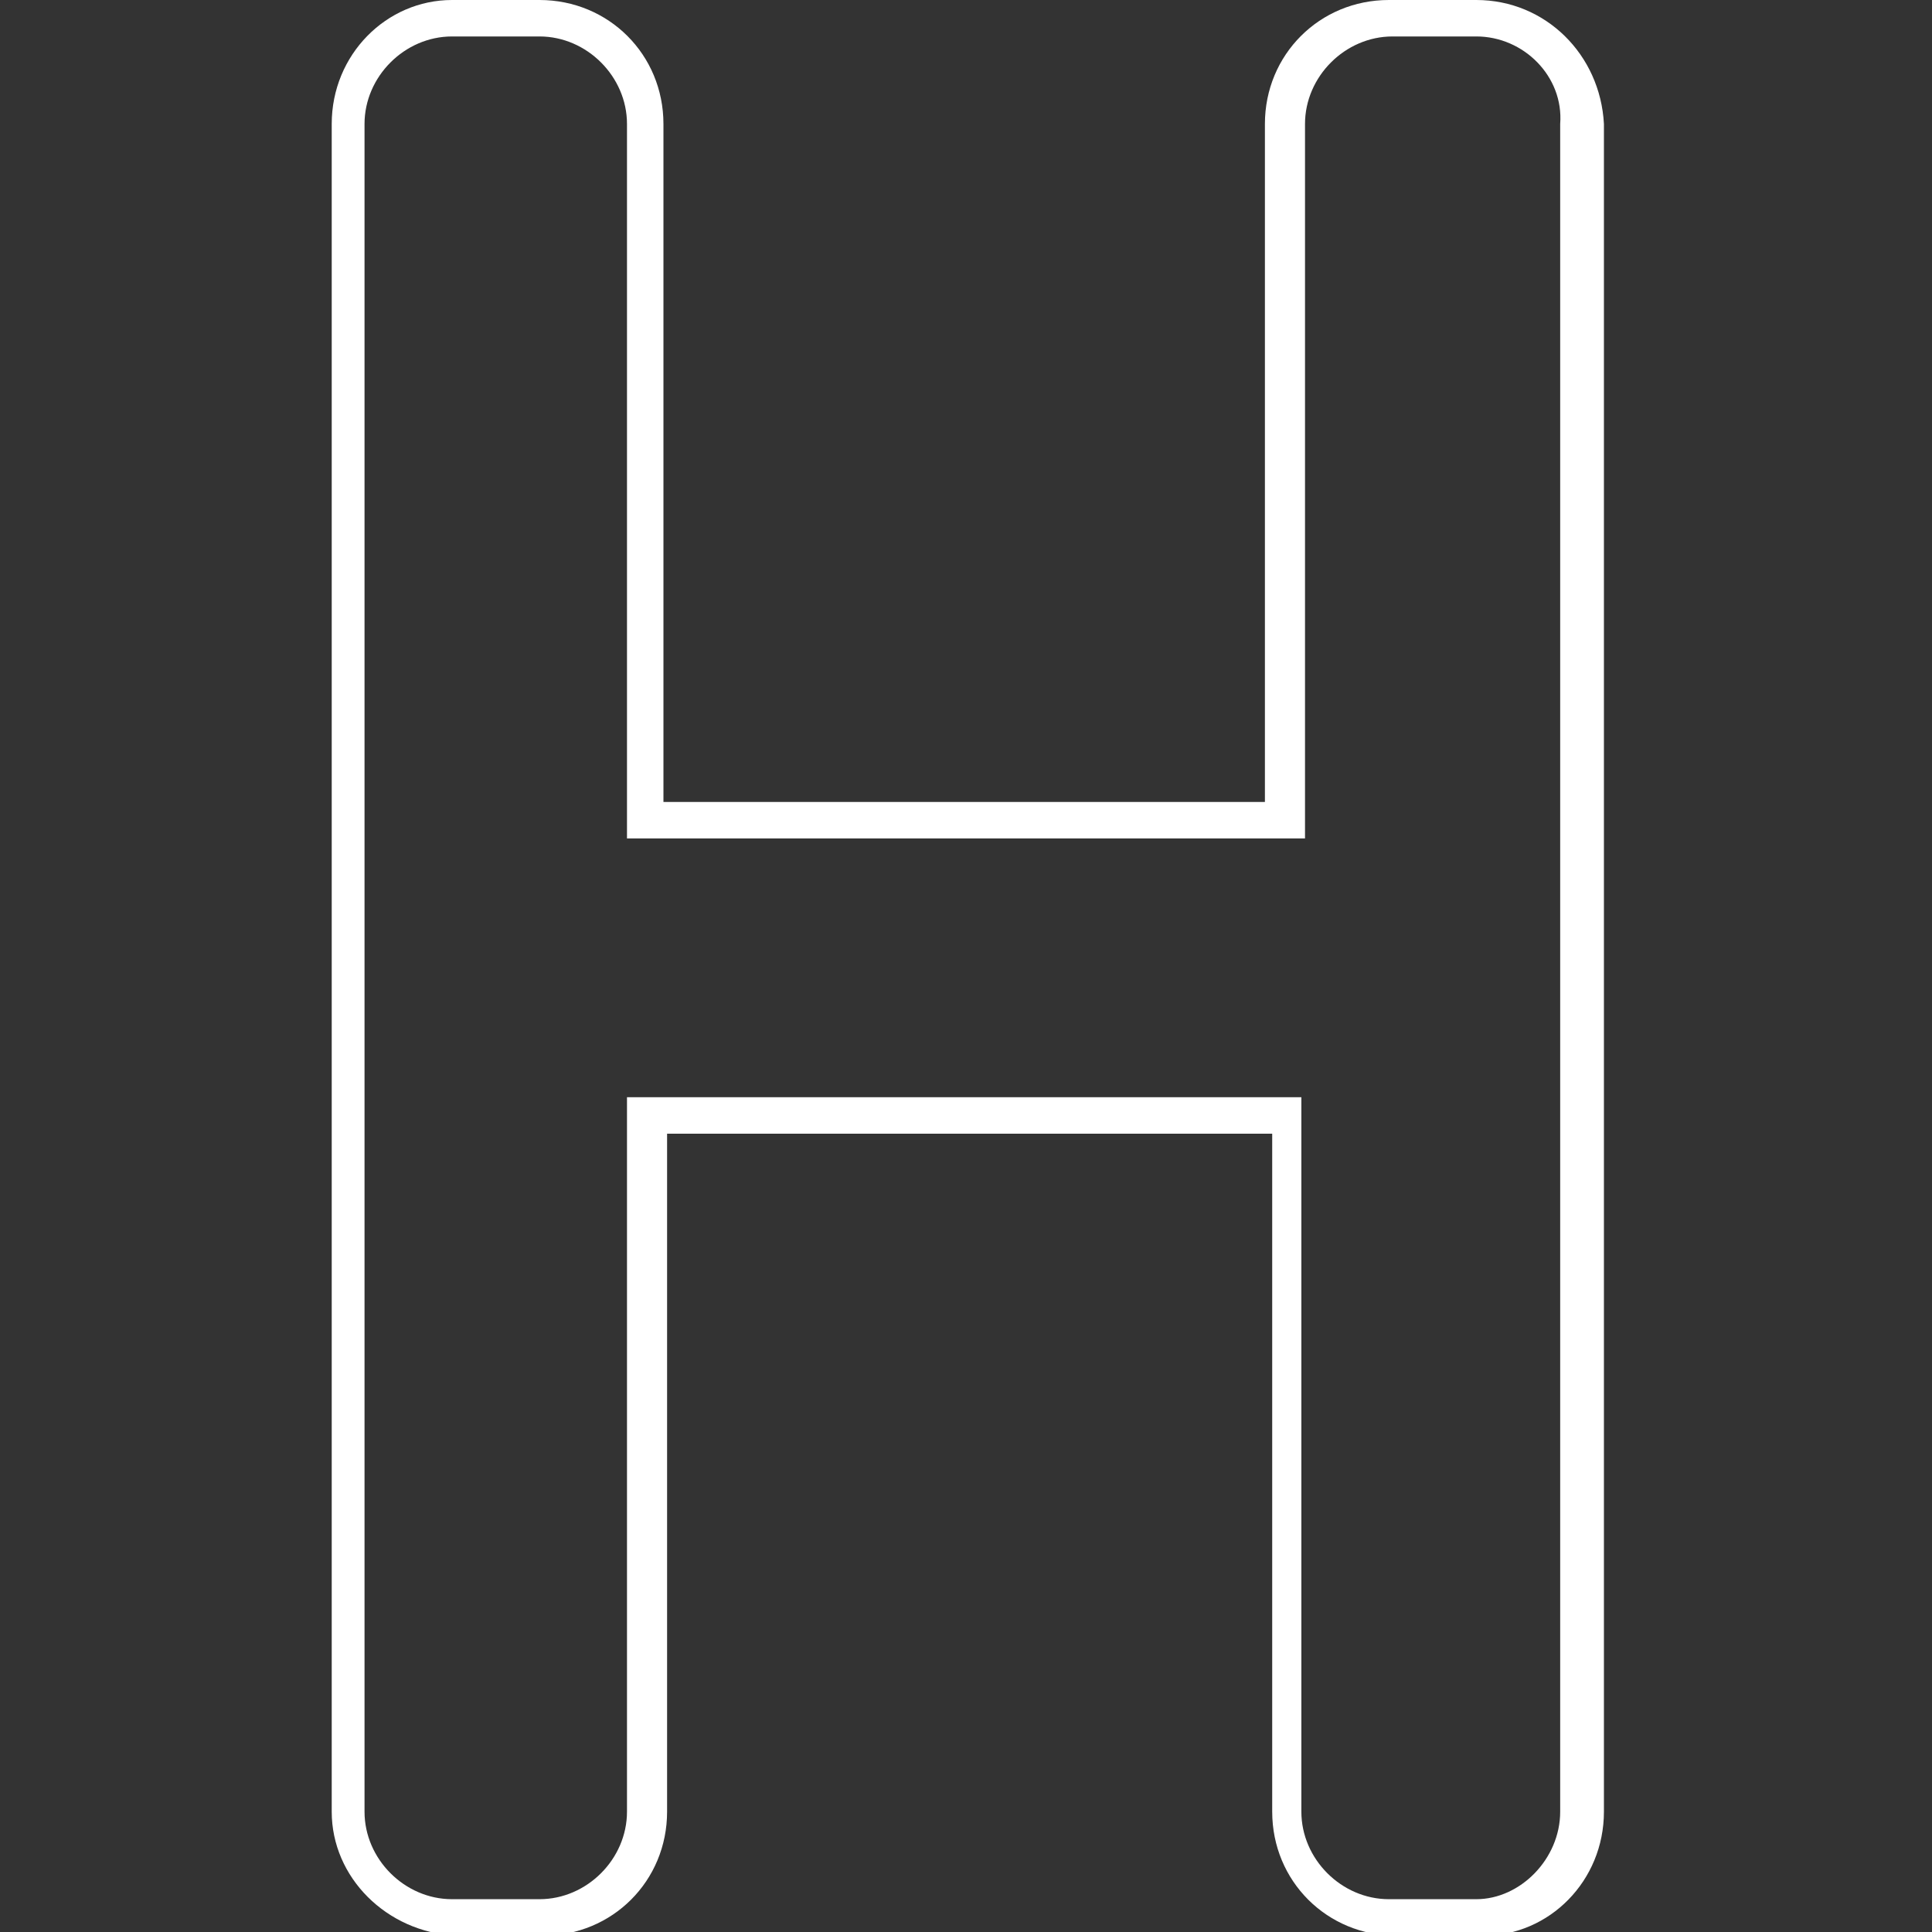
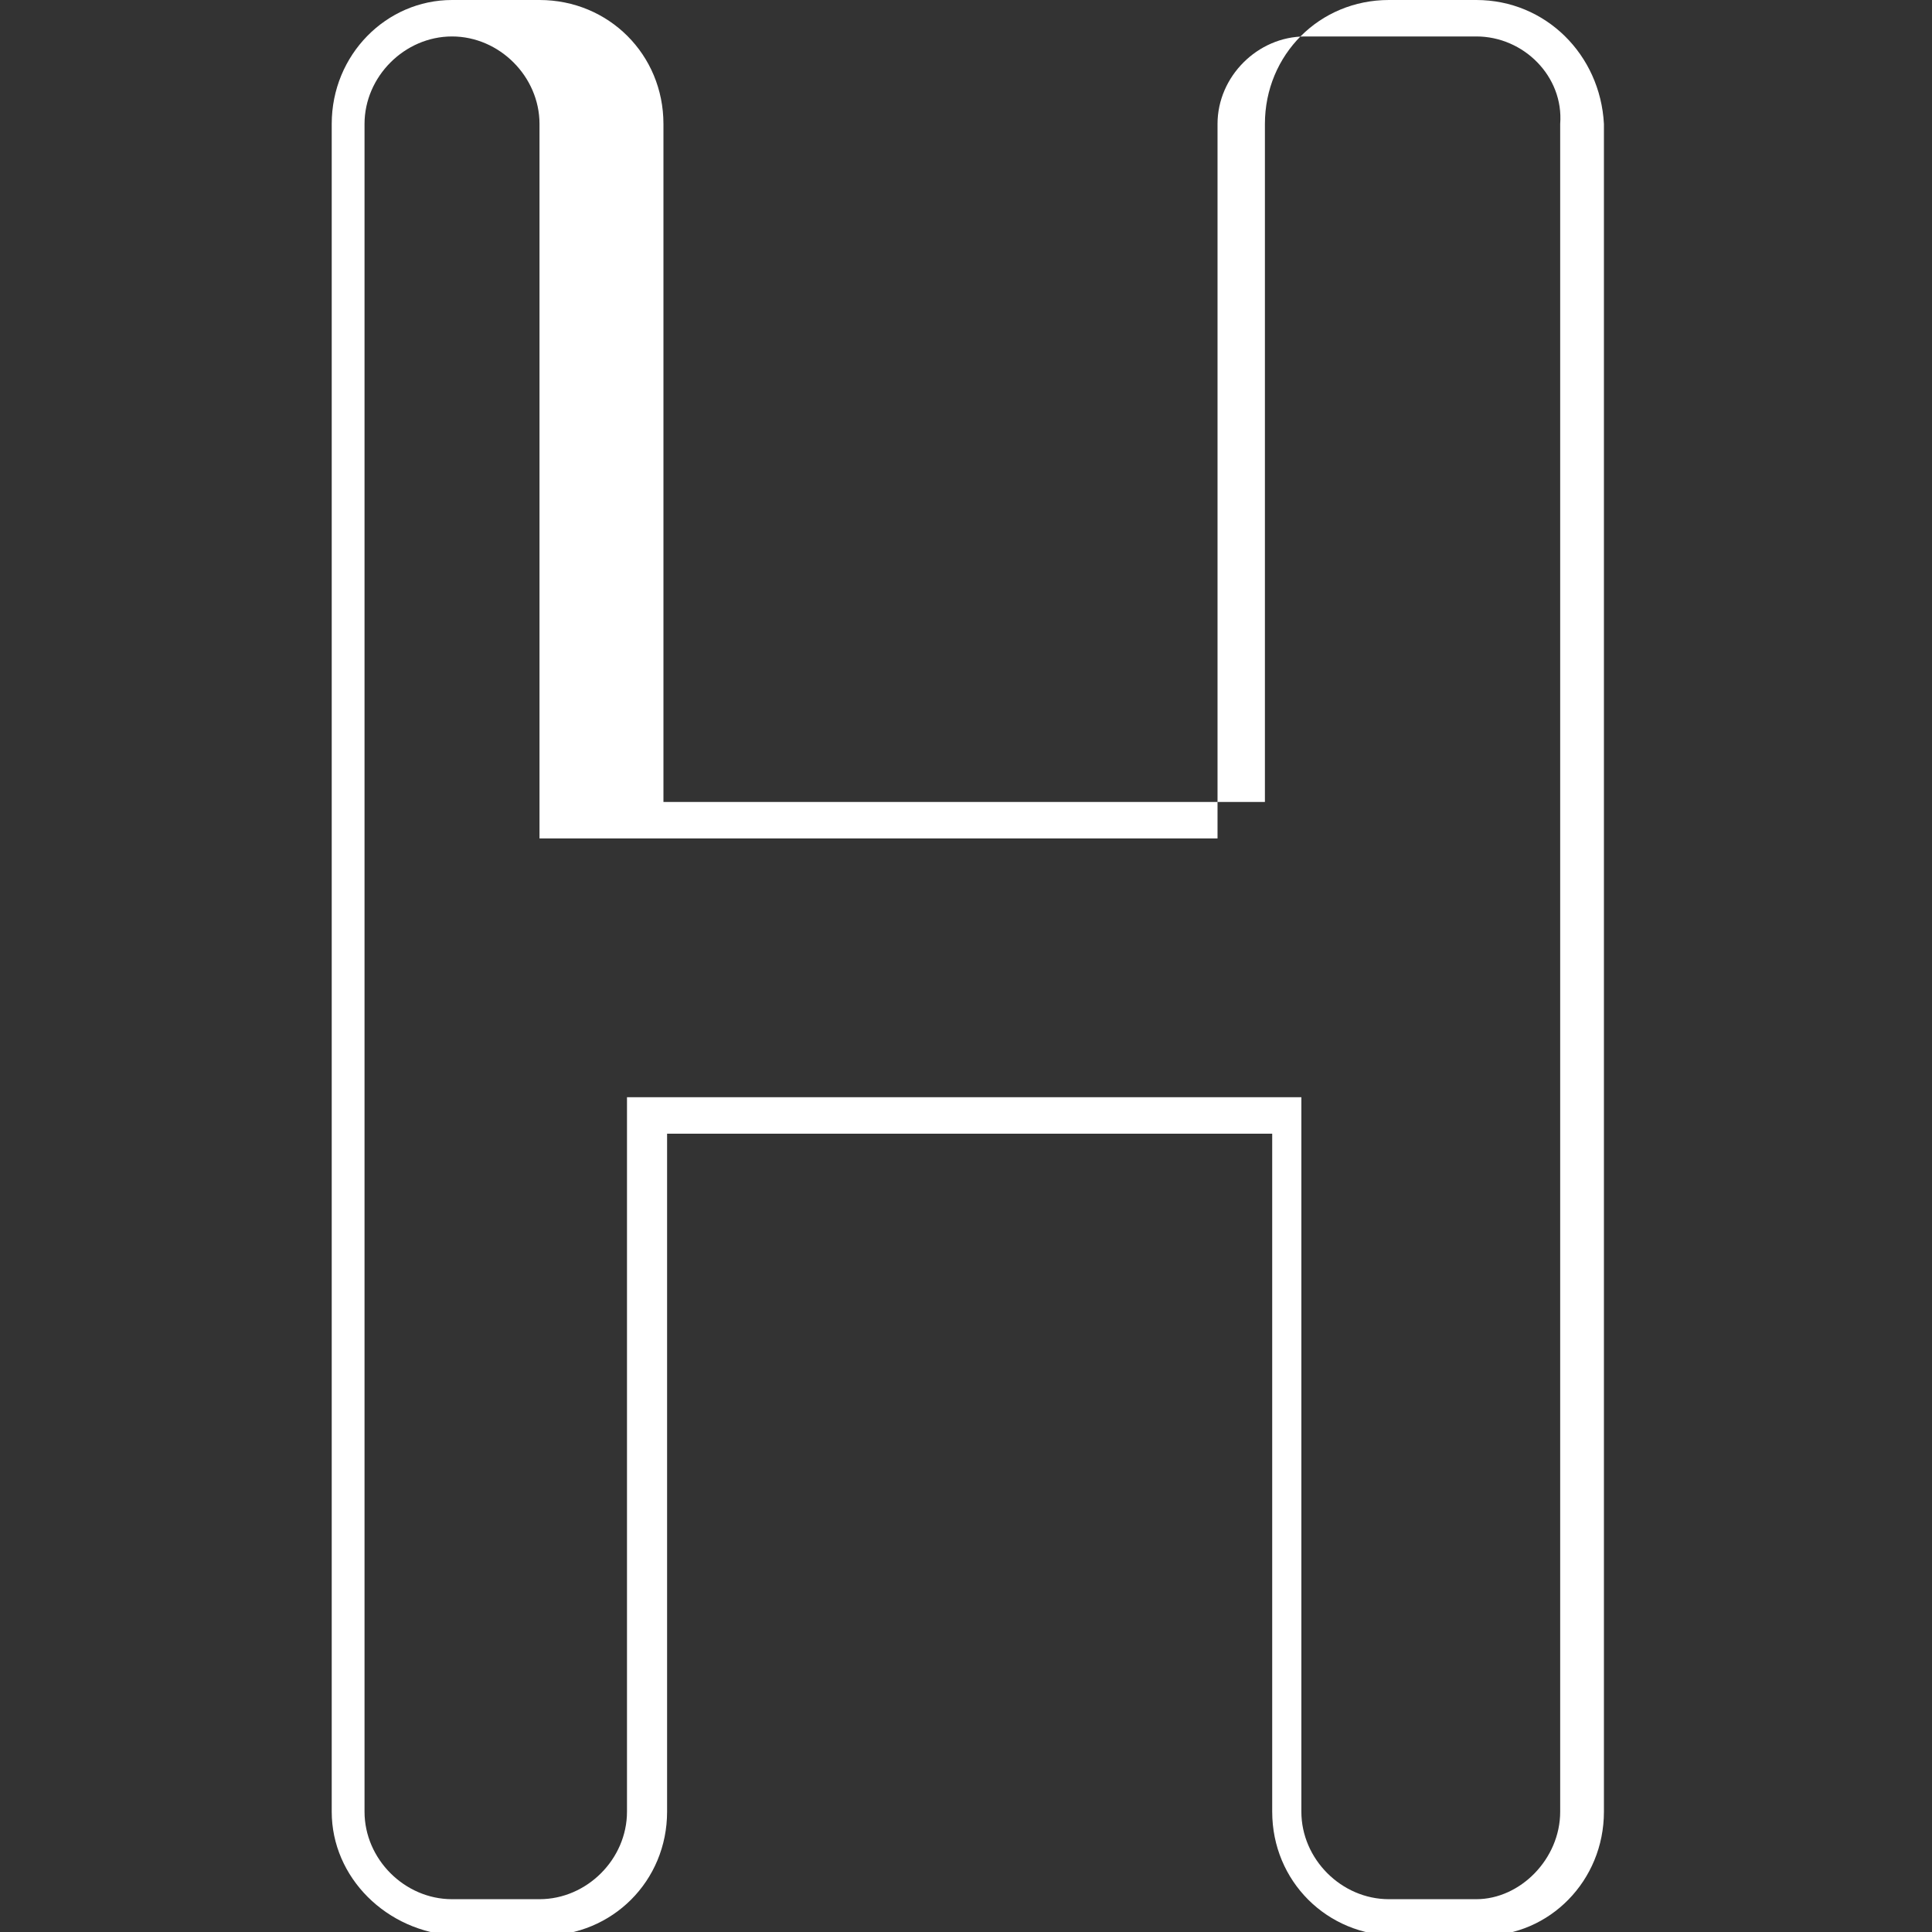
<svg xmlns="http://www.w3.org/2000/svg" version="1.1" id="Layer_1" x="0px" y="0px" viewBox="0 0 53 53" style="enable-background:new 0 0 53 53;" xml:space="preserve">
  <rect x="0" y="0" width="53" height="53" fill="#333333" stroke="none" />
  <style type="text/css">
	.st0{fill:#FFFFFF;}
</style>
  <title>icons</title>
  <g>
-     <path class="st0" d="M40.5,1c1.3,0,2.4,1.1,2.3,2.4v46.3c0,1.3-1.1,2.4-2.3,2.4h-2.4c-1.3,0-2.4-1.1-2.4-2.4l0,0V30.1H17.2v19.6   c0,1.3-1.1,2.4-2.4,2.4l0,0h-2.4c-1.3,0-2.4-1.1-2.4-2.4V3.4c0-1.3,1.1-2.4,2.4-2.4h2.4c1.3,0,2.4,1.1,2.4,2.4c0,0,0,0,0,0v19.6   h18.6V3.4c0-1.3,1.1-2.4,2.4-2.4l0,0H40.5 M40.5,0h-2.4c-1.9,0-3.4,1.5-3.4,3.4v18.6H18.2V3.4c0-1.9-1.5-3.4-3.4-3.4h-2.4   c-1.8,0-3.3,1.5-3.3,3.4v46.3c0,1.8,1.5,3.3,3.4,3.4h2.4c1.9,0,3.4-1.5,3.4-3.4V31.1h16.6v18.6c0,1.9,1.5,3.4,3.4,3.4h2.4   c1.8,0,3.3-1.5,3.3-3.4V3.4C43.9,1.5,42.4,0,40.5,0z" />
+     <path class="st0" d="M40.5,1c1.3,0,2.4,1.1,2.3,2.4v46.3c0,1.3-1.1,2.4-2.3,2.4h-2.4c-1.3,0-2.4-1.1-2.4-2.4l0,0V30.1H17.2v19.6   c0,1.3-1.1,2.4-2.4,2.4l0,0h-2.4c-1.3,0-2.4-1.1-2.4-2.4V3.4c0-1.3,1.1-2.4,2.4-2.4c1.3,0,2.4,1.1,2.4,2.4c0,0,0,0,0,0v19.6   h18.6V3.4c0-1.3,1.1-2.4,2.4-2.4l0,0H40.5 M40.5,0h-2.4c-1.9,0-3.4,1.5-3.4,3.4v18.6H18.2V3.4c0-1.9-1.5-3.4-3.4-3.4h-2.4   c-1.8,0-3.3,1.5-3.3,3.4v46.3c0,1.8,1.5,3.3,3.4,3.4h2.4c1.9,0,3.4-1.5,3.4-3.4V31.1h16.6v18.6c0,1.9,1.5,3.4,3.4,3.4h2.4   c1.8,0,3.3-1.5,3.3-3.4V3.4C43.9,1.5,42.4,0,40.5,0z" />
  </g>
</svg>